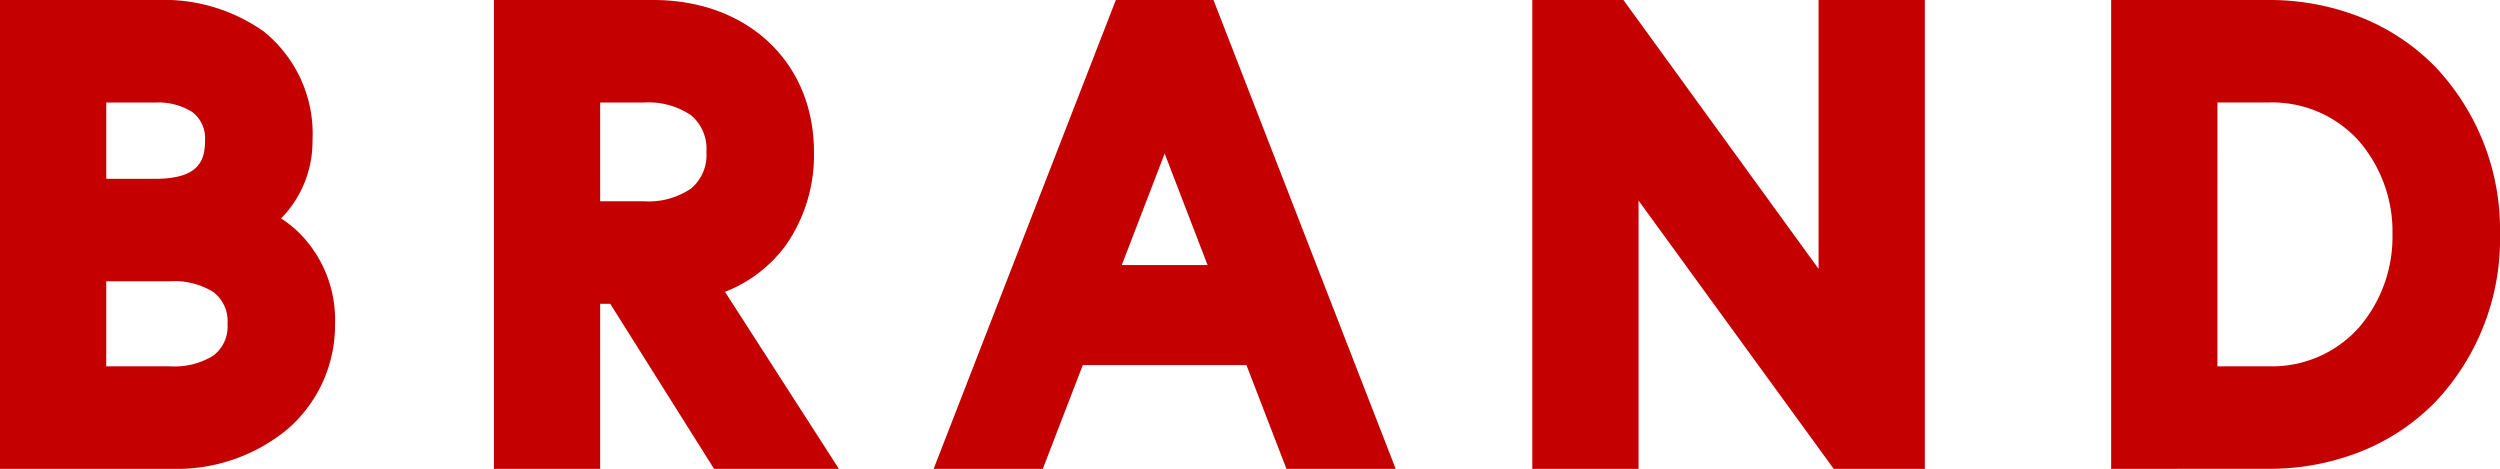
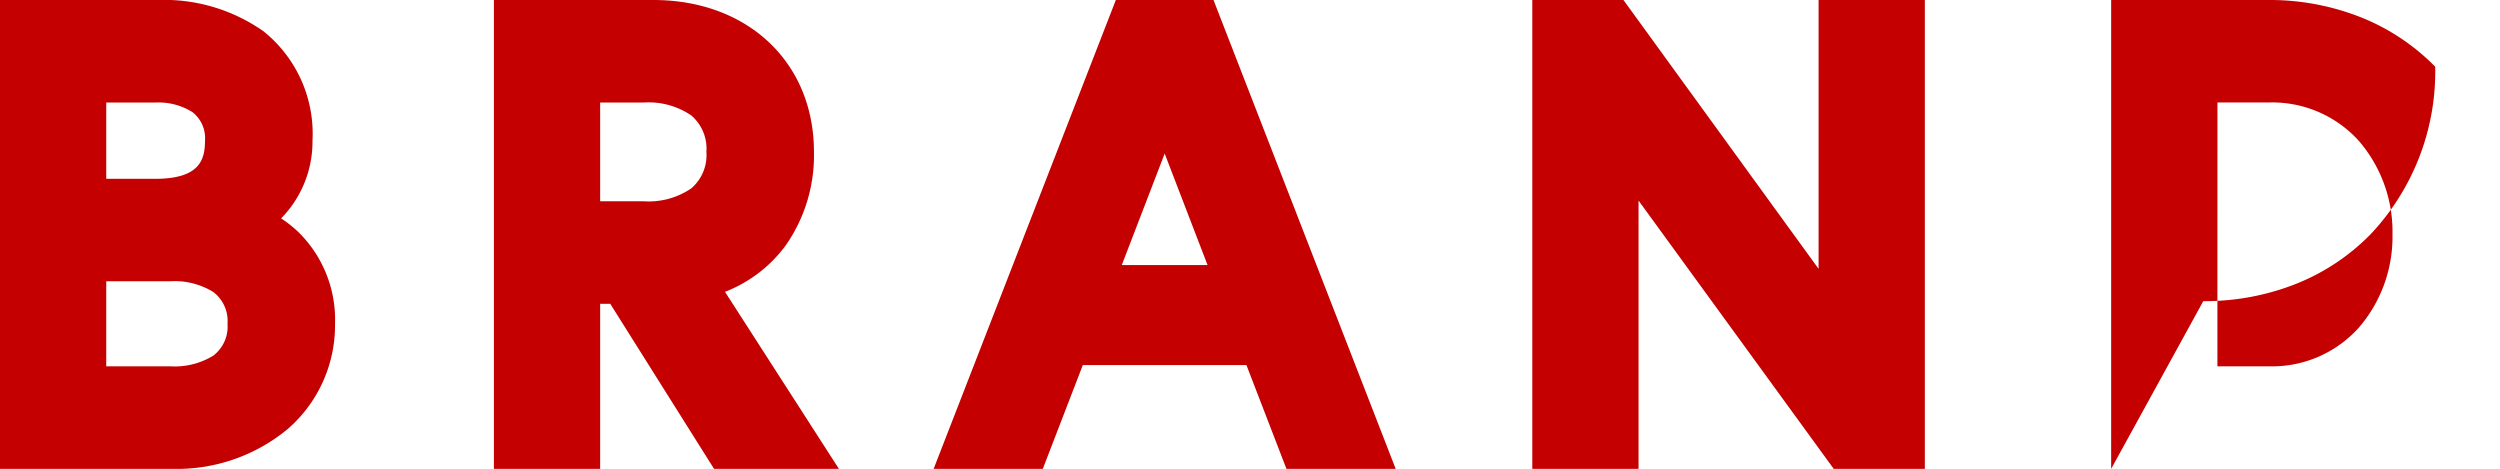
<svg xmlns="http://www.w3.org/2000/svg" width="160" height="30.007" viewBox="0 0 160 30.007">
-   <path d="M135.114,20.007V-10h10.042a15.846,15.846,0,0,1,5.983,1.124,13.849,13.849,0,0,1,4.714,3.146A15.165,15.165,0,0,1,160,5a15.164,15.164,0,0,1-4.146,10.733,13.836,13.836,0,0,1-4.714,3.146,15.846,15.846,0,0,1-5.983,1.124Zm6.8-6.562h3.321a7.46,7.46,0,0,0,5.735-2.481A8.9,8.9,0,0,0,153.119,5a8.9,8.9,0,0,0-2.145-5.975,7.471,7.471,0,0,0-5.737-2.468h-3.321Zm-24.555,6.562L104.867,2.837v17.17h-6.8V-10H103.9L116.389,7.205V-10h6.8V20.007Zm-35.026,0-2.561-6.642H69.3l-2.561,6.642H59.753L71.414-10h6.249L89.324,20.007ZM71.794,6.964h5.49L74.539-.172ZM45.7,20.007,39.057,9.445H38.41V20.007h-6.8V-10h10.2c6.055,0,10.283,4,10.283,9.722A10.059,10.059,0,0,1,50.28,5.714,8.758,8.758,0,0,1,46.4,8.677l7.29,11.33ZM38.41,2.883h2.8a4.847,4.847,0,0,0,3.029-.825,2.8,2.8,0,0,0,.971-2.336,2.794,2.794,0,0,0-.971-2.336,4.847,4.847,0,0,0-3.029-.825h-2.8ZM0,20.007V-10H10.083A11.068,11.068,0,0,1,16.86-8,8.4,8.4,0,0,1,20-1a7.01,7.01,0,0,1-1.529,4.435,6.754,6.754,0,0,1-.481.541,7.628,7.628,0,0,1,1.114.884,7.85,7.85,0,0,1,2.337,5.862A8.781,8.781,0,0,1,18.4,17.468a11.122,11.122,0,0,1-7.317,2.54Zm6.8-6.562h4.12a4.7,4.7,0,0,0,2.725-.681,2.329,2.329,0,0,0,.916-2.04,2.329,2.329,0,0,0-.916-2.04A4.7,4.7,0,0,0,10.922,8H6.8Zm0-12h3.12c2.813,0,3.2-1.173,3.2-2.441a2.106,2.106,0,0,0-.808-1.83,4.07,4.07,0,0,0-2.394-.61H6.8Z" transform="translate(0 10)" fill="#c40001" />
+   <path d="M135.114,20.007V-10h10.042a15.846,15.846,0,0,1,5.983,1.124,13.849,13.849,0,0,1,4.714,3.146a15.164,15.164,0,0,1-4.146,10.733,13.836,13.836,0,0,1-4.714,3.146,15.846,15.846,0,0,1-5.983,1.124Zm6.8-6.562h3.321a7.46,7.46,0,0,0,5.735-2.481A8.9,8.9,0,0,0,153.119,5a8.9,8.9,0,0,0-2.145-5.975,7.471,7.471,0,0,0-5.737-2.468h-3.321Zm-24.555,6.562L104.867,2.837v17.17h-6.8V-10H103.9L116.389,7.205V-10h6.8V20.007Zm-35.026,0-2.561-6.642H69.3l-2.561,6.642H59.753L71.414-10h6.249L89.324,20.007ZM71.794,6.964h5.49L74.539-.172ZM45.7,20.007,39.057,9.445H38.41V20.007h-6.8V-10h10.2c6.055,0,10.283,4,10.283,9.722A10.059,10.059,0,0,1,50.28,5.714,8.758,8.758,0,0,1,46.4,8.677l7.29,11.33ZM38.41,2.883h2.8a4.847,4.847,0,0,0,3.029-.825,2.8,2.8,0,0,0,.971-2.336,2.794,2.794,0,0,0-.971-2.336,4.847,4.847,0,0,0-3.029-.825h-2.8ZM0,20.007V-10H10.083A11.068,11.068,0,0,1,16.86-8,8.4,8.4,0,0,1,20-1a7.01,7.01,0,0,1-1.529,4.435,6.754,6.754,0,0,1-.481.541,7.628,7.628,0,0,1,1.114.884,7.85,7.85,0,0,1,2.337,5.862A8.781,8.781,0,0,1,18.4,17.468a11.122,11.122,0,0,1-7.317,2.54Zm6.8-6.562h4.12a4.7,4.7,0,0,0,2.725-.681,2.329,2.329,0,0,0,.916-2.04,2.329,2.329,0,0,0-.916-2.04A4.7,4.7,0,0,0,10.922,8H6.8Zm0-12h3.12c2.813,0,3.2-1.173,3.2-2.441a2.106,2.106,0,0,0-.808-1.83,4.07,4.07,0,0,0-2.394-.61H6.8Z" transform="translate(0 10)" fill="#c40001" />
</svg>